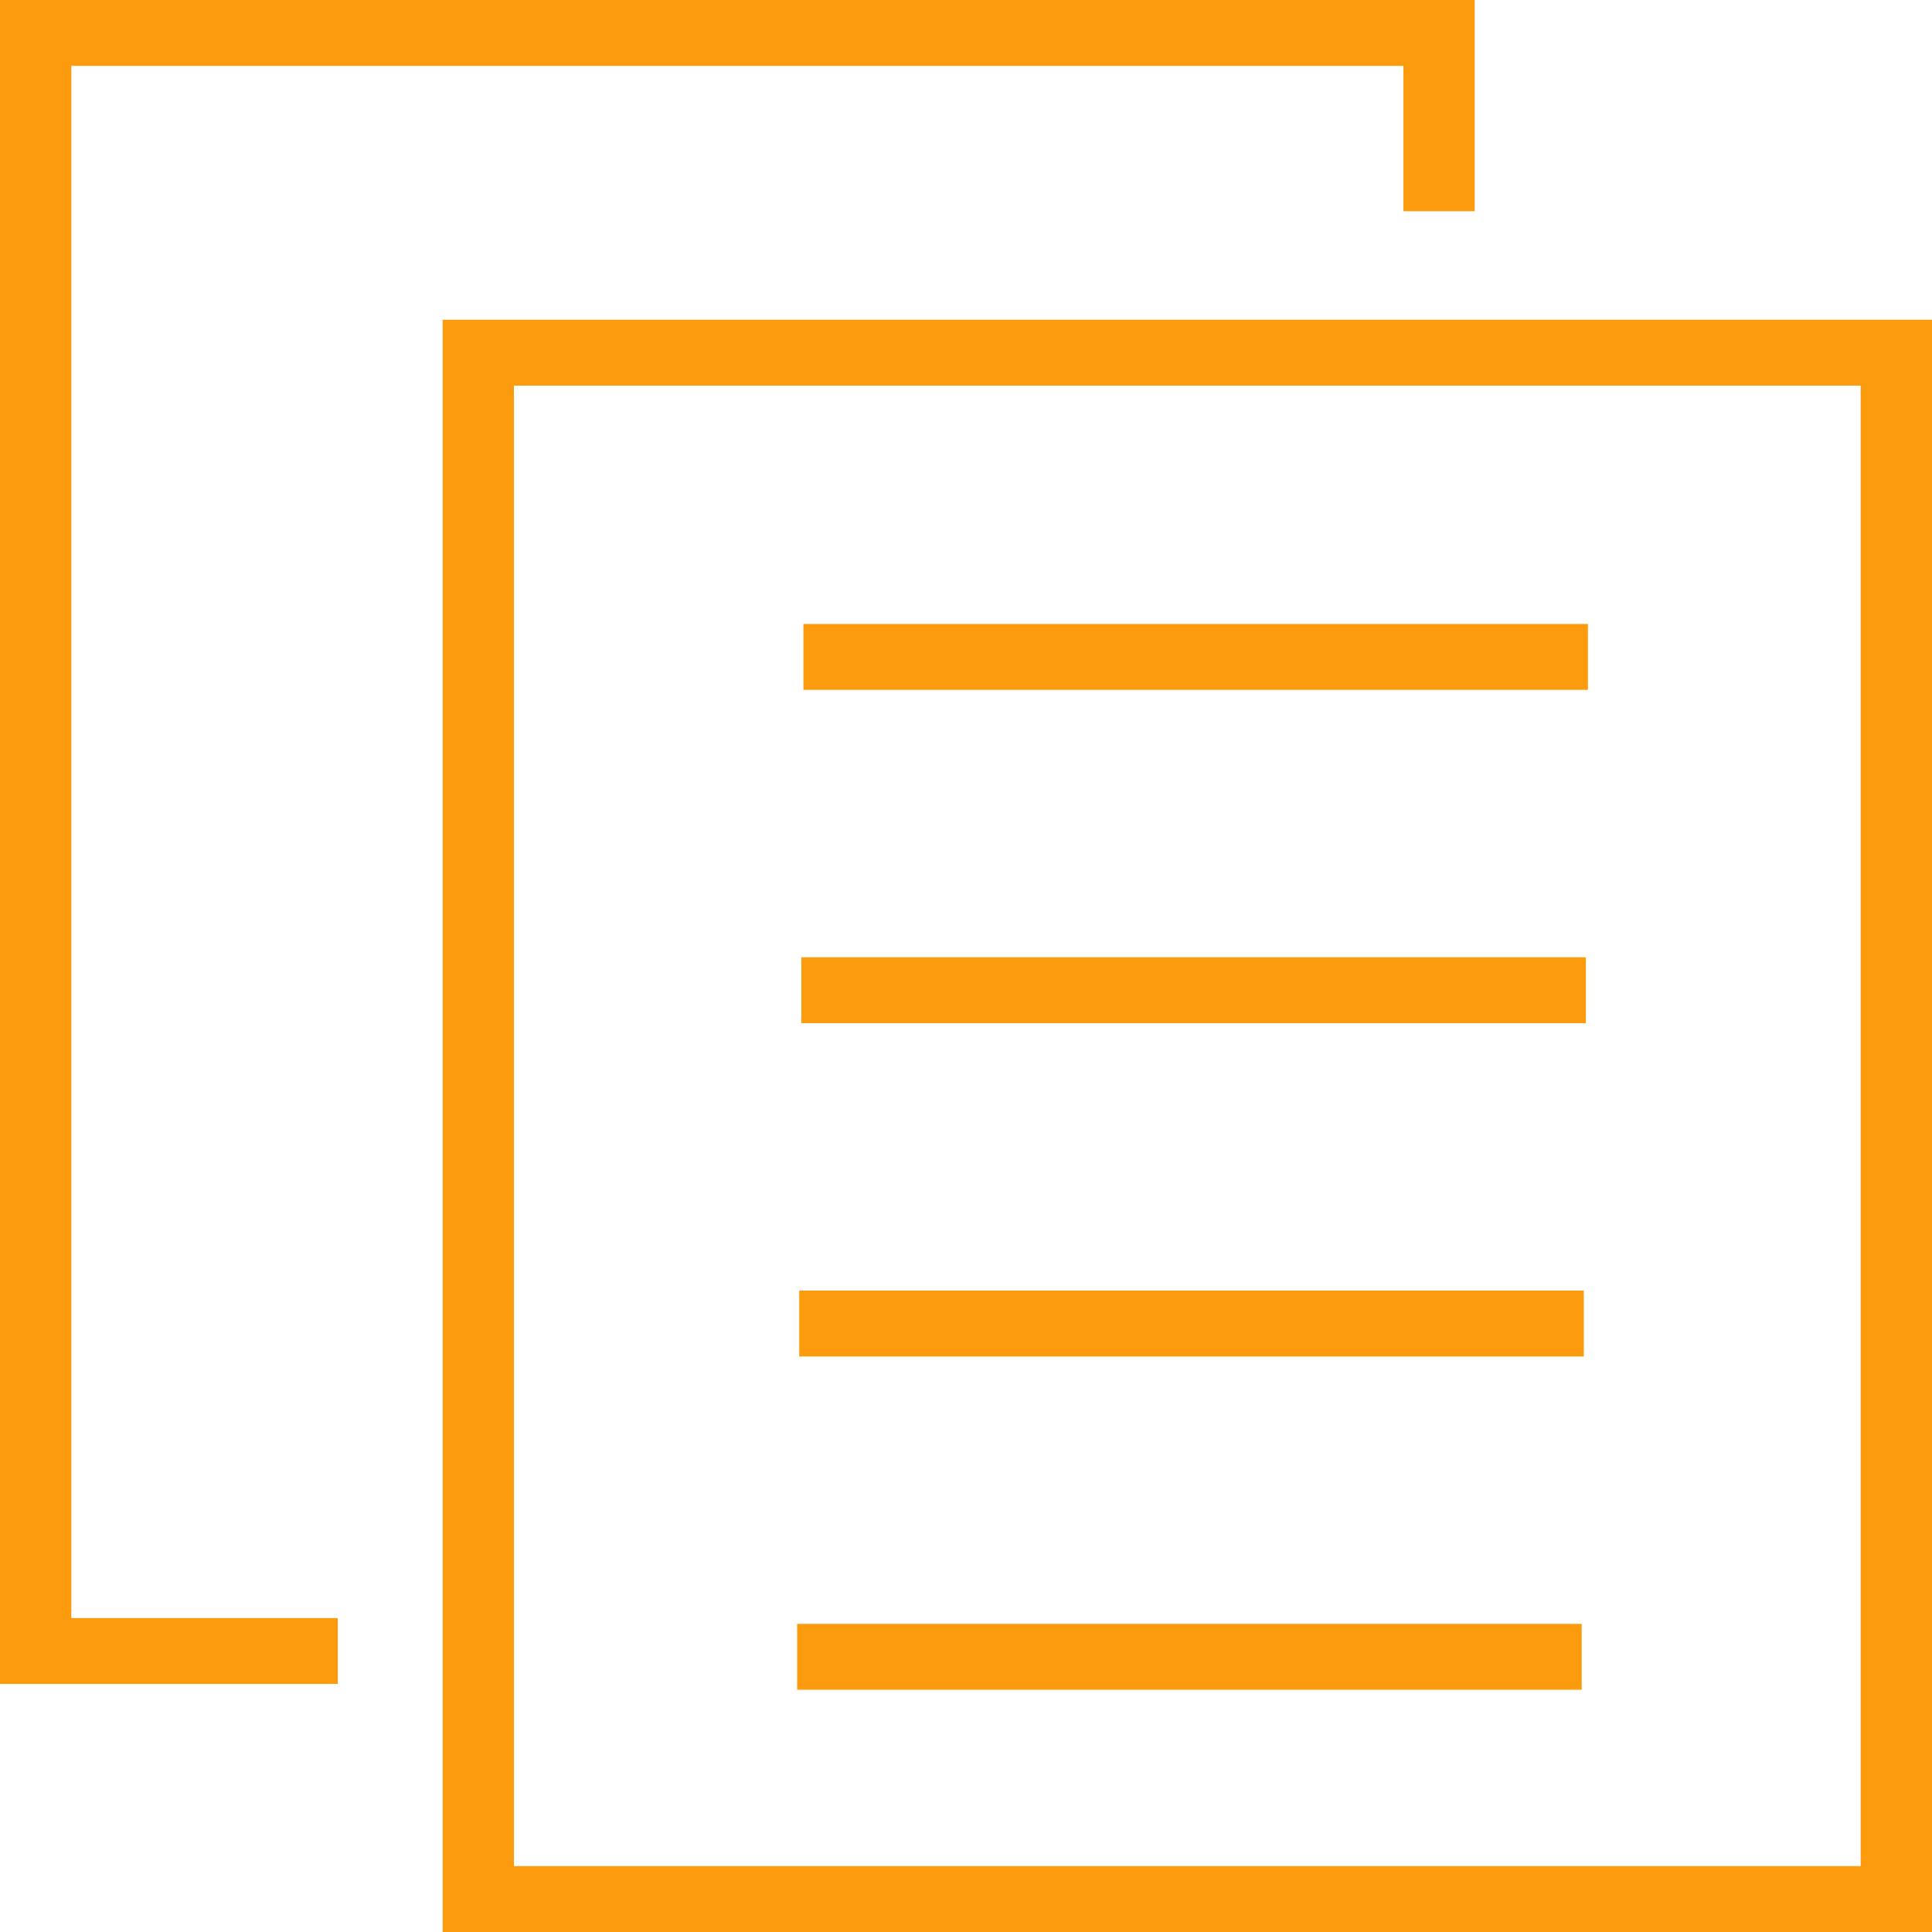
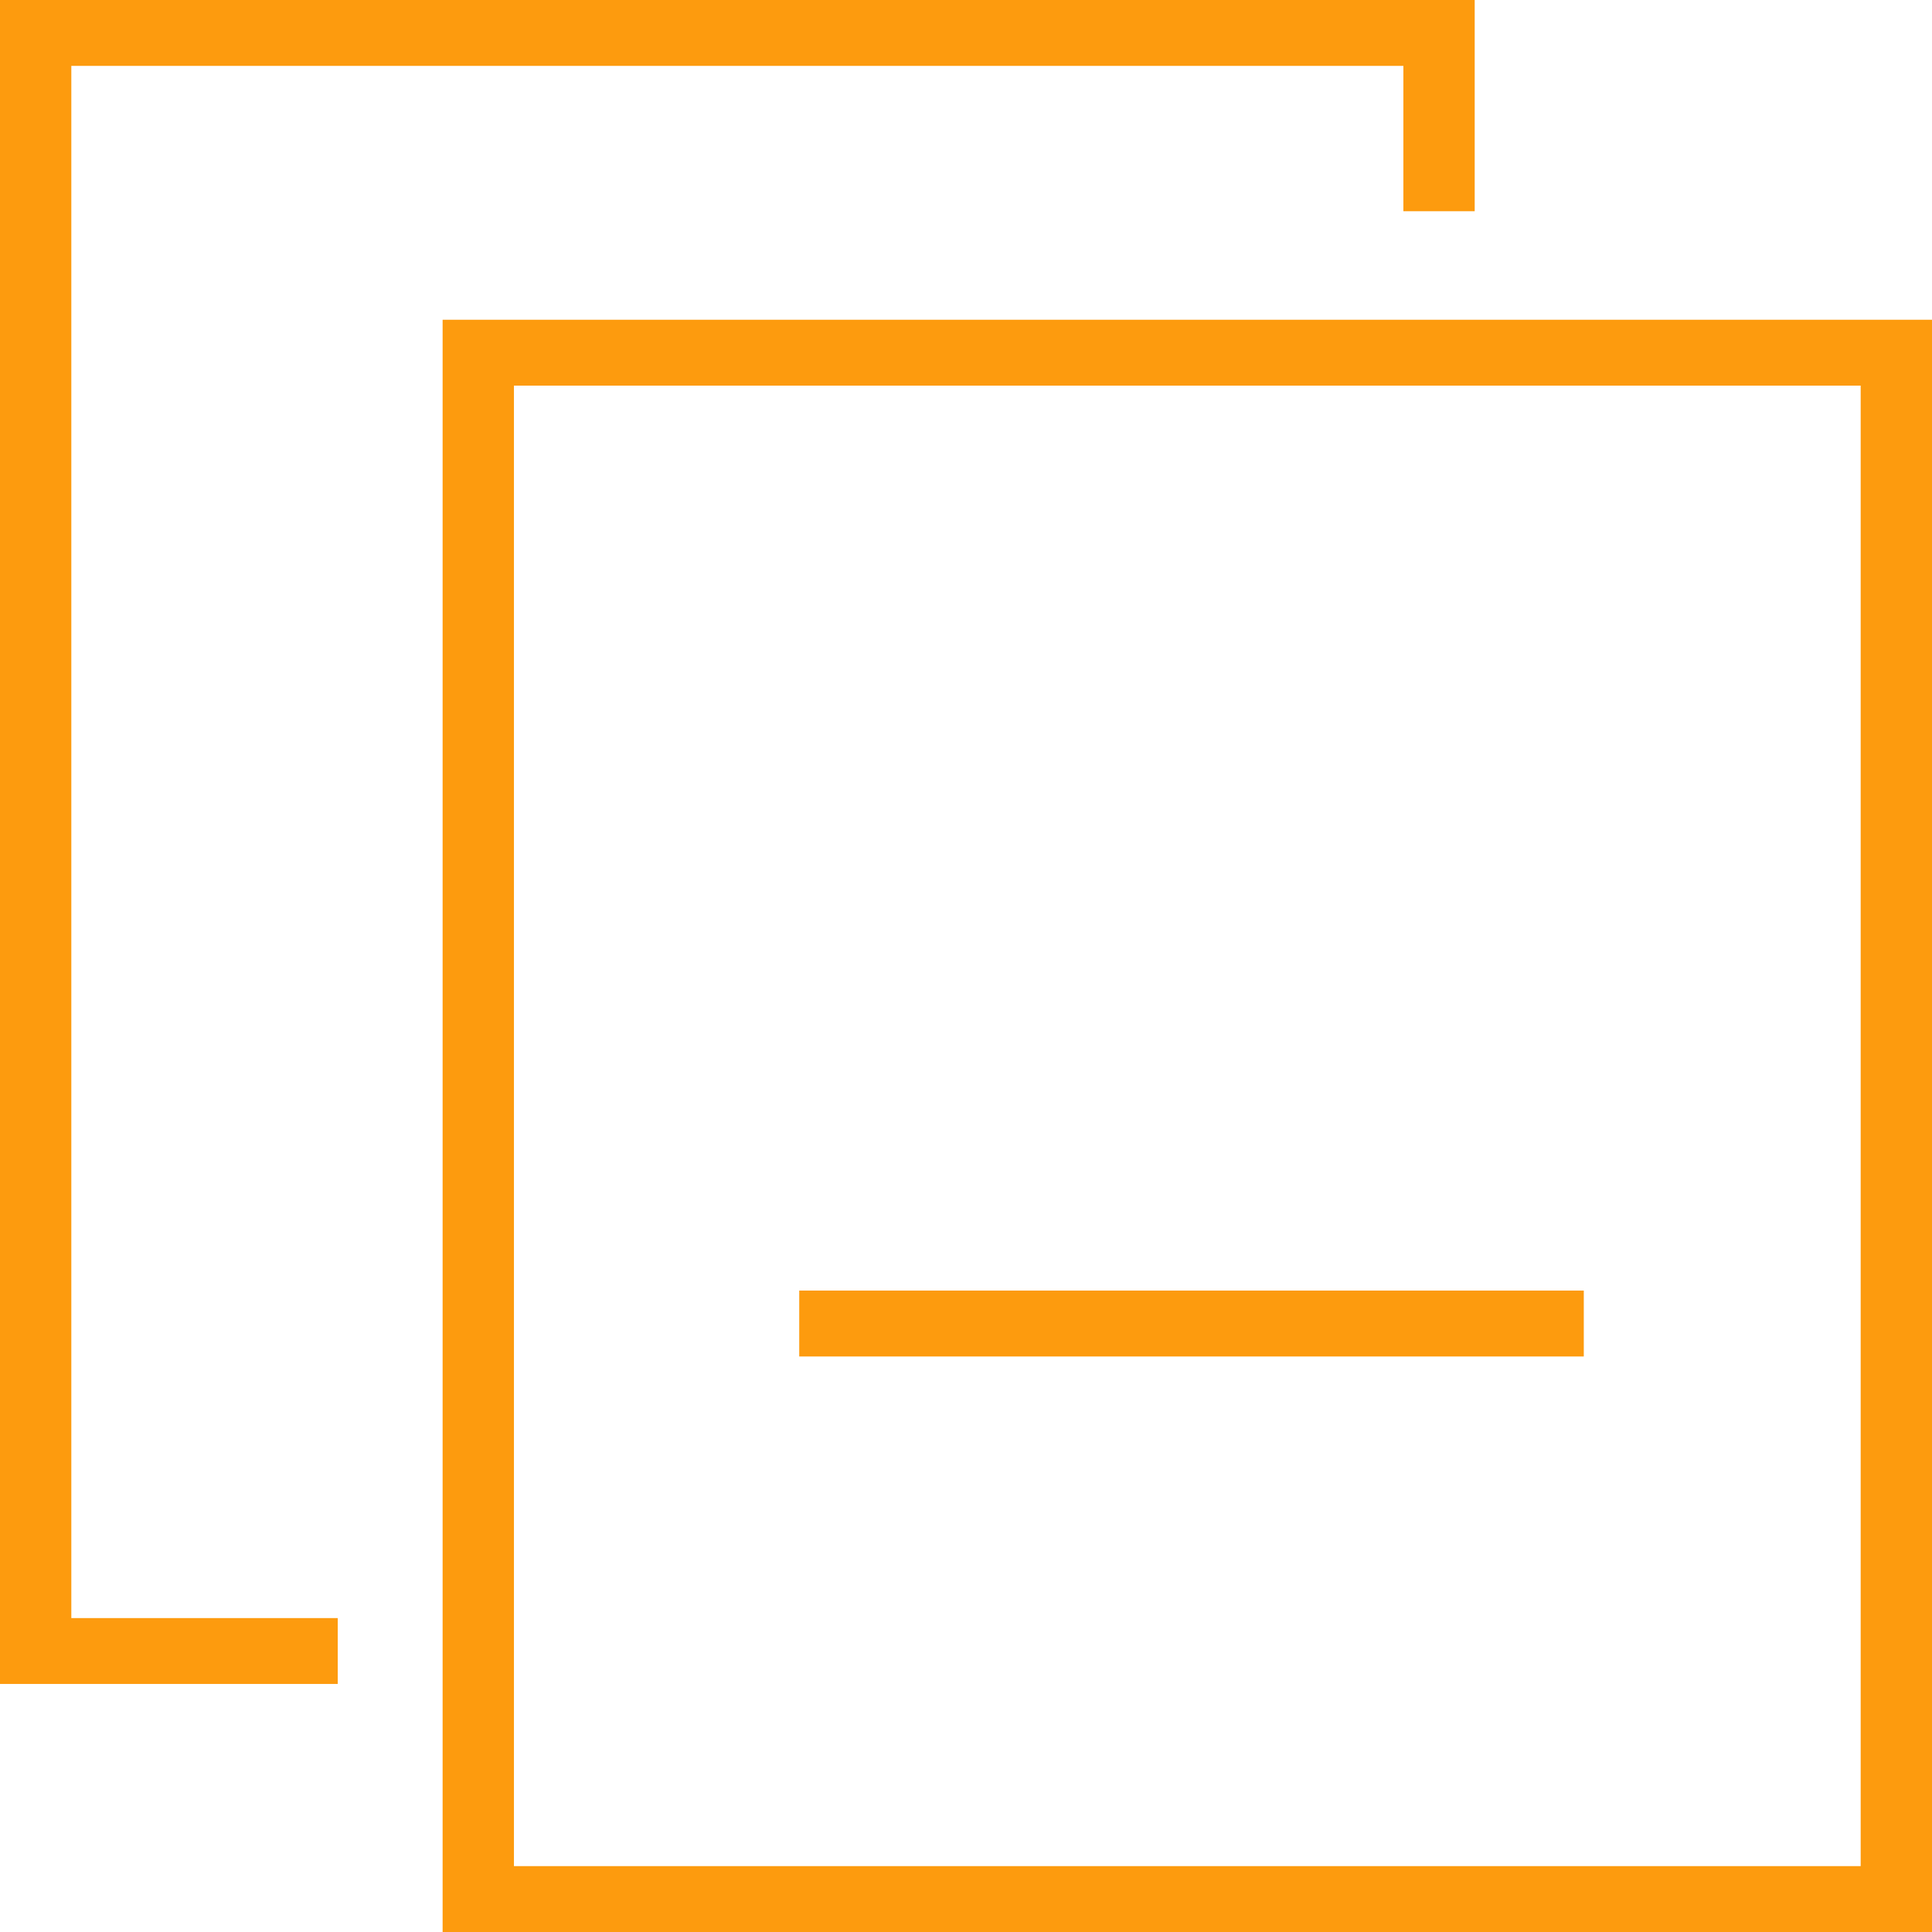
<svg xmlns="http://www.w3.org/2000/svg" width="60" height="60" viewBox="0 0 60 60" fill="none">
  <path fill-rule="evenodd" clip-rule="evenodd" d="M13.746 9.93H60V60H13.746V9.93ZM15.961 11.976V57.954H57.785V11.976H15.961Z" fill="#FD9B0E" />
  <path fill-rule="evenodd" clip-rule="evenodd" d="M0 0H45.798V6.56H43.583V2.046H2.215V50.251H10.489V52.297H0V0Z" fill="#FD9B0E" />
-   <path fill-rule="evenodd" clip-rule="evenodd" d="M49.315 21.424H24.951V19.378H49.315V21.424Z" fill="#FD9B0E" />
-   <path fill-rule="evenodd" clip-rule="evenodd" d="M49.251 31.775H24.886V29.729H49.251V31.775Z" fill="#FD9B0E" />
  <path fill-rule="evenodd" clip-rule="evenodd" d="M49.186 42.127H24.821V40.08H49.186V42.127Z" fill="#FD9B0E" />
-   <path fill-rule="evenodd" clip-rule="evenodd" d="M49.121 52.477H24.756V50.431H49.121V52.477Z" fill="#FD9B0E" />
</svg>